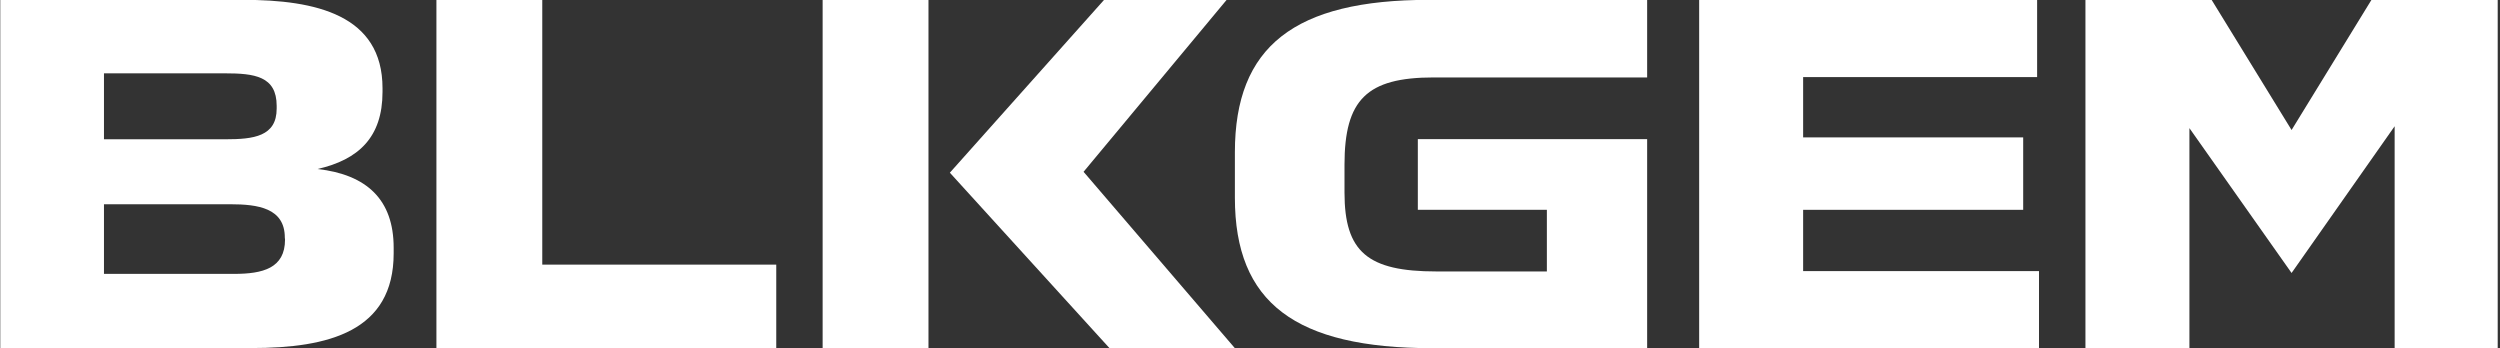
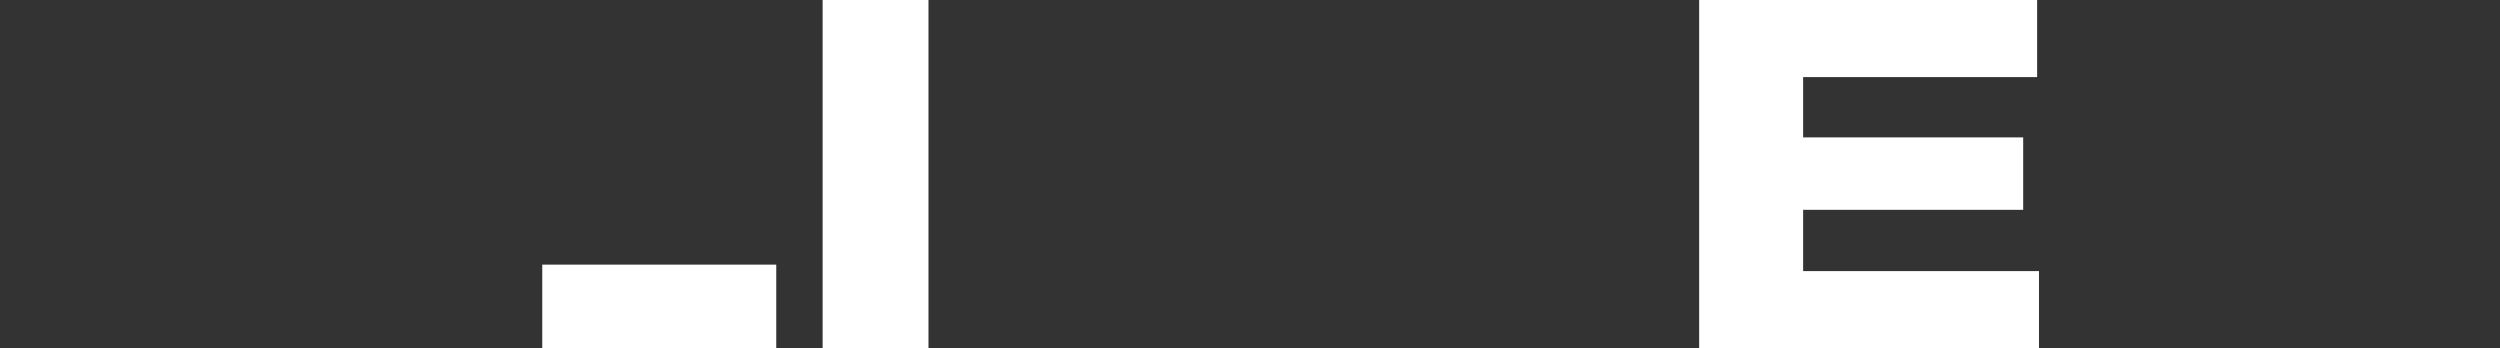
<svg xmlns="http://www.w3.org/2000/svg" width="359" height="50" viewBox="0 0 359 50" fill="none">
  <rect x="0" y="0" width="359" height="50" fill="#333333" stroke="none" />
  <g clip-path="url(#clip0_142_11)">
-     <path d="M177.33 21.87V28.4C177.33 43.47 186 50 205.73 50H236.53V19.98H203.6V30.13H222.13V38.98H206.27C196.4 38.98 193.07 36.18 193.07 27.65V23.65C193.07 14.32 196.27 11.12 205.87 11.12H236.53V-0.02H205.2C185.87 -0.02 177.33 6.67 177.33 21.87Z" fill="white" />
    <path d="M258.93 30.13H290.53V19.73H258.93V11.07H292.53V0H244V50H292.8V38.93H258.93V30.13Z" fill="white" />
-     <path d="M329.07 18.67L317.6 0H299.47V50H314.4V18.4L329.07 39.2L343.87 18.13V50H358.67V0H340.53L329.07 18.67Z" fill="white" />
-     <path d="M176.13 0H158.53L136.4 24.8L159.33 50H177.33L155.6 24.67L176.13 0Z" fill="white" />
    <path d="M133.33 0H118.13V50H133.33V0Z" fill="white" />
-     <path d="M45.6 24.27C51.47 22.93 54.93 19.73 54.93 13.2V12.67C54.93 2.13 45.33 -0.02 34.93 -0.02H0.04V49.98H36.13C47.2 49.98 56.53 47.58 56.53 36.38V35.58C56.53 28.67 52.67 25.07 45.6 24.27ZM14.93 10.53H32.27C36.53 10.53 39.73 10.93 39.73 15.2V15.6C39.73 19.6 36.4 20 32.4 20H14.93V10.53ZM40.93 34.4C40.93 38.53 37.73 39.33 33.6 39.33H14.93V29.33H33.04C37.04 29.33 40.9 29.87 40.9 34.13L40.93 34.4Z" fill="white" />
-     <path d="M77.87 0H62.67V50H111.47V38H77.87V0Z" fill="white" />
+     <path d="M77.87 0V50H111.47V38H77.87V0Z" fill="white" />
  </g>
  <defs>
    <clipPath id="clip0_142_11">
      <rect width="358.67" height="50" fill="white" />
    </clipPath>
  </defs>
</svg>